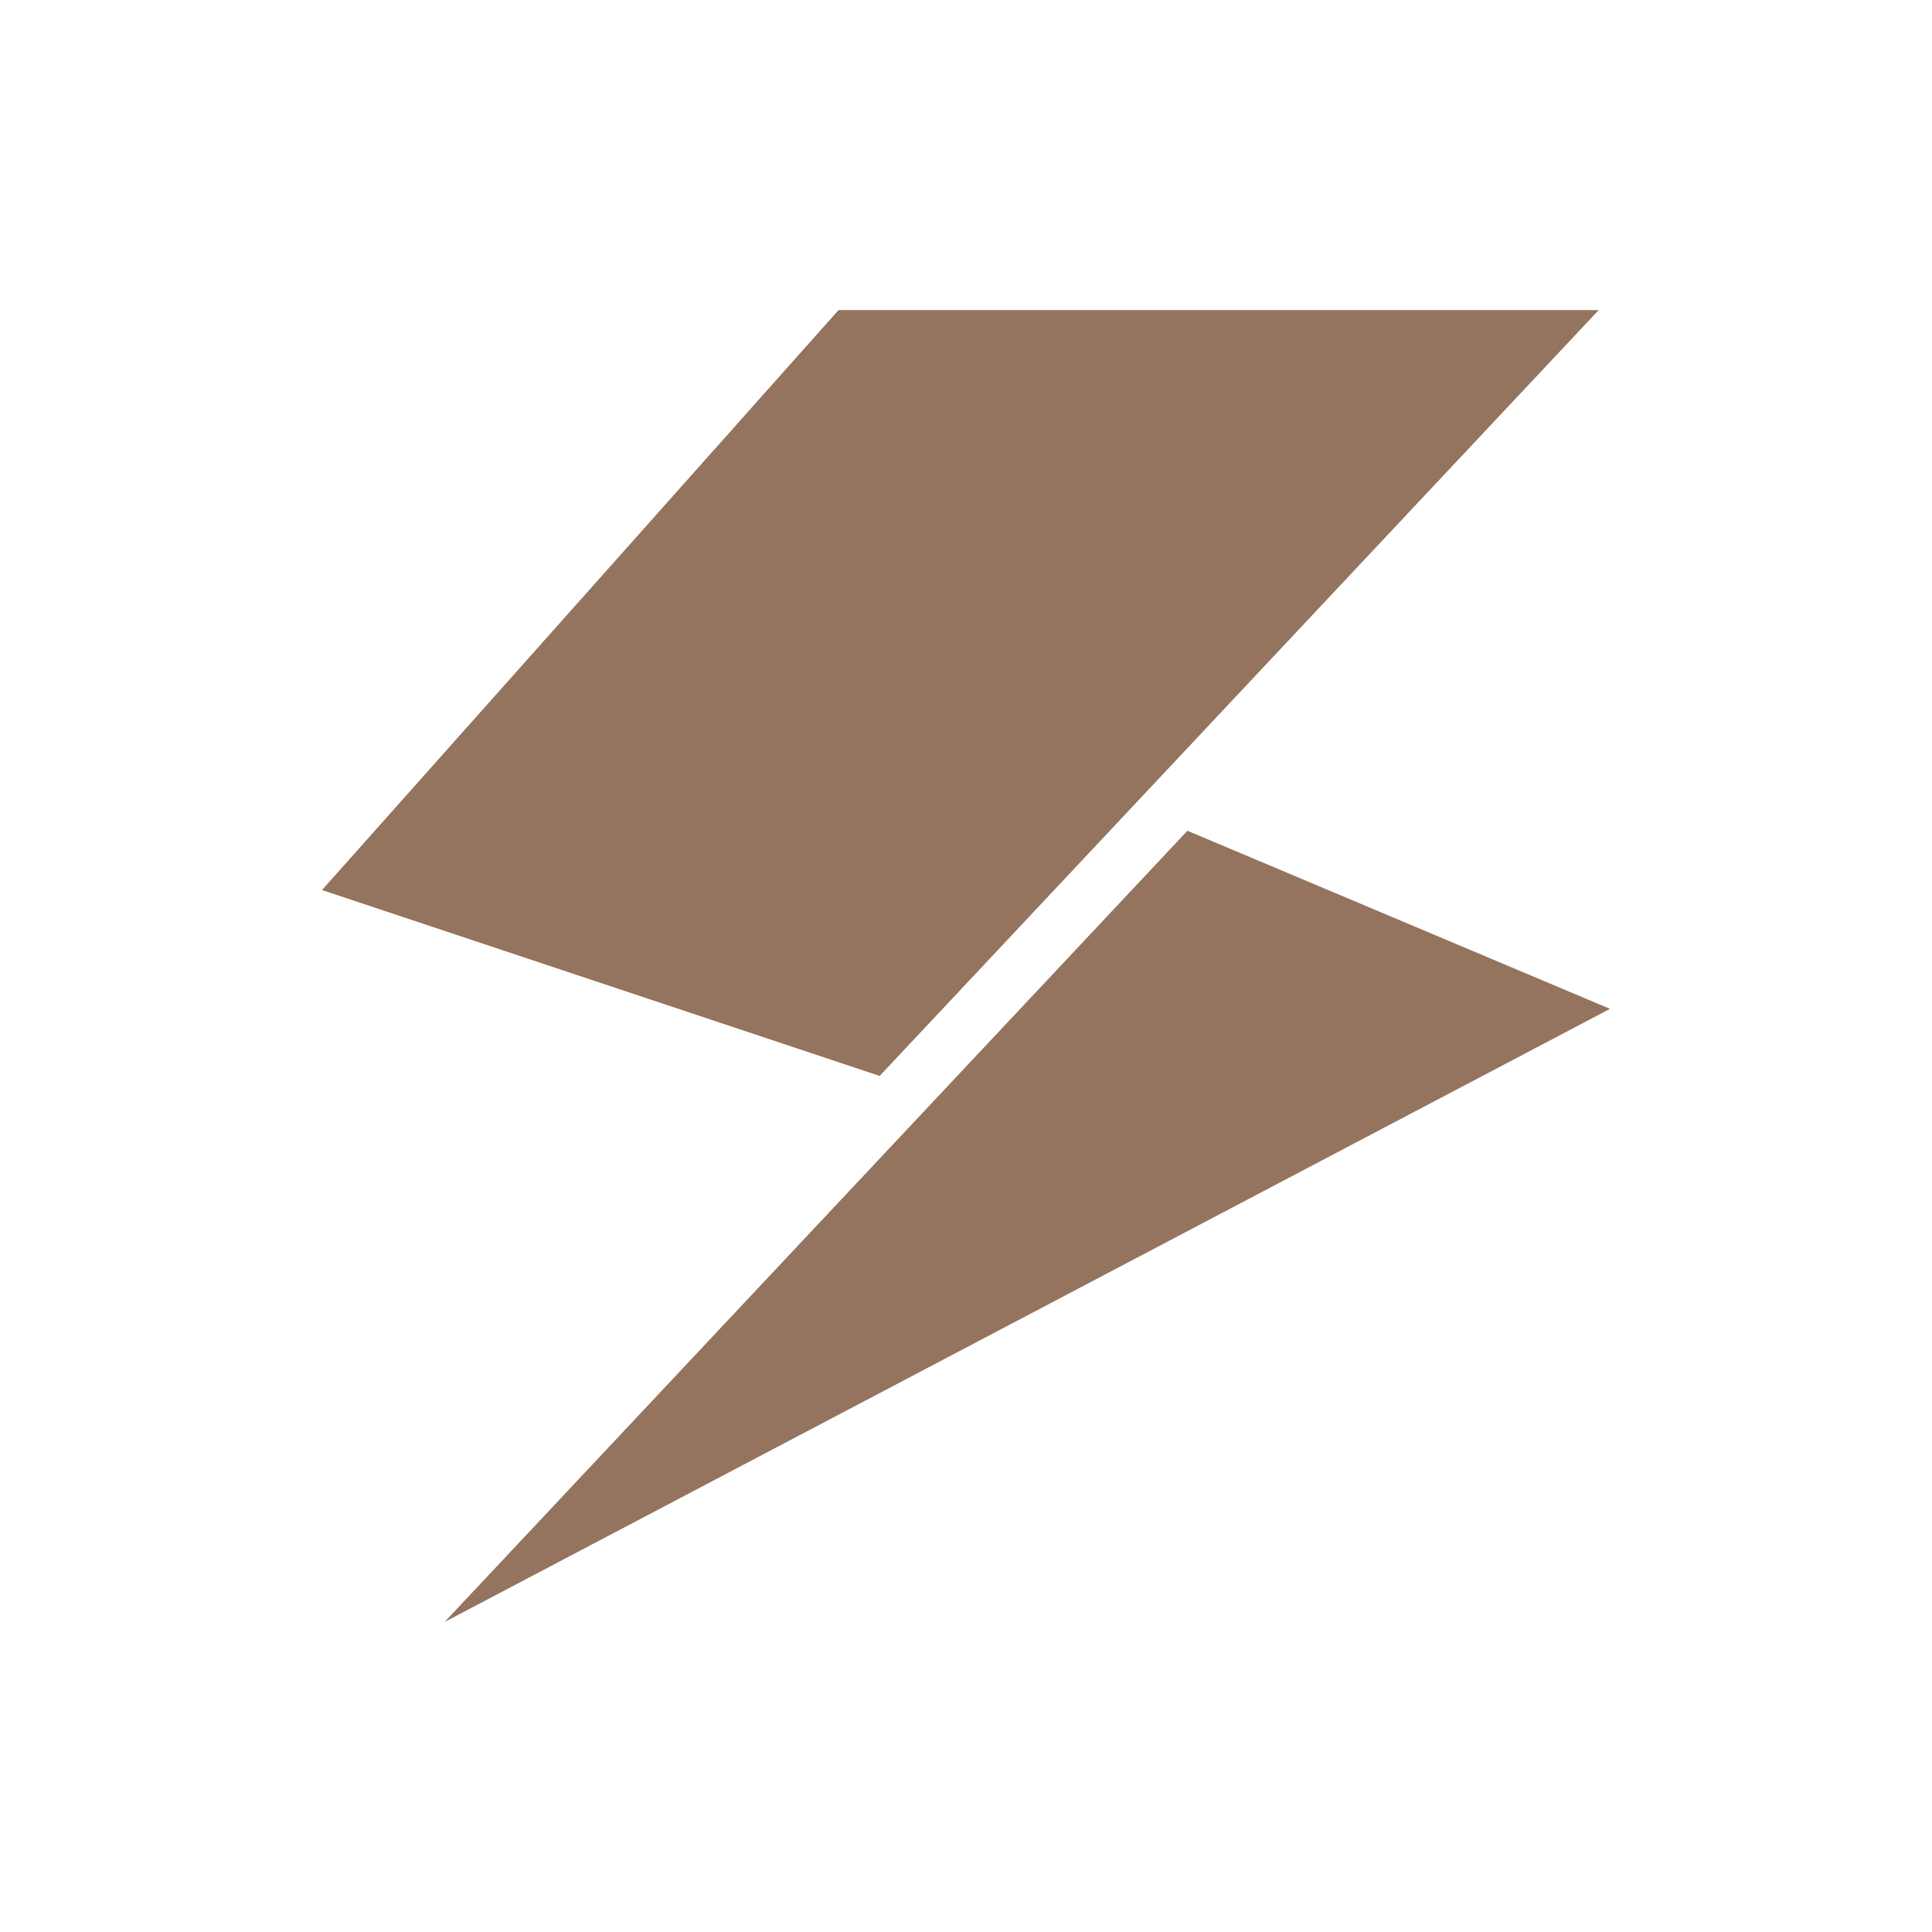
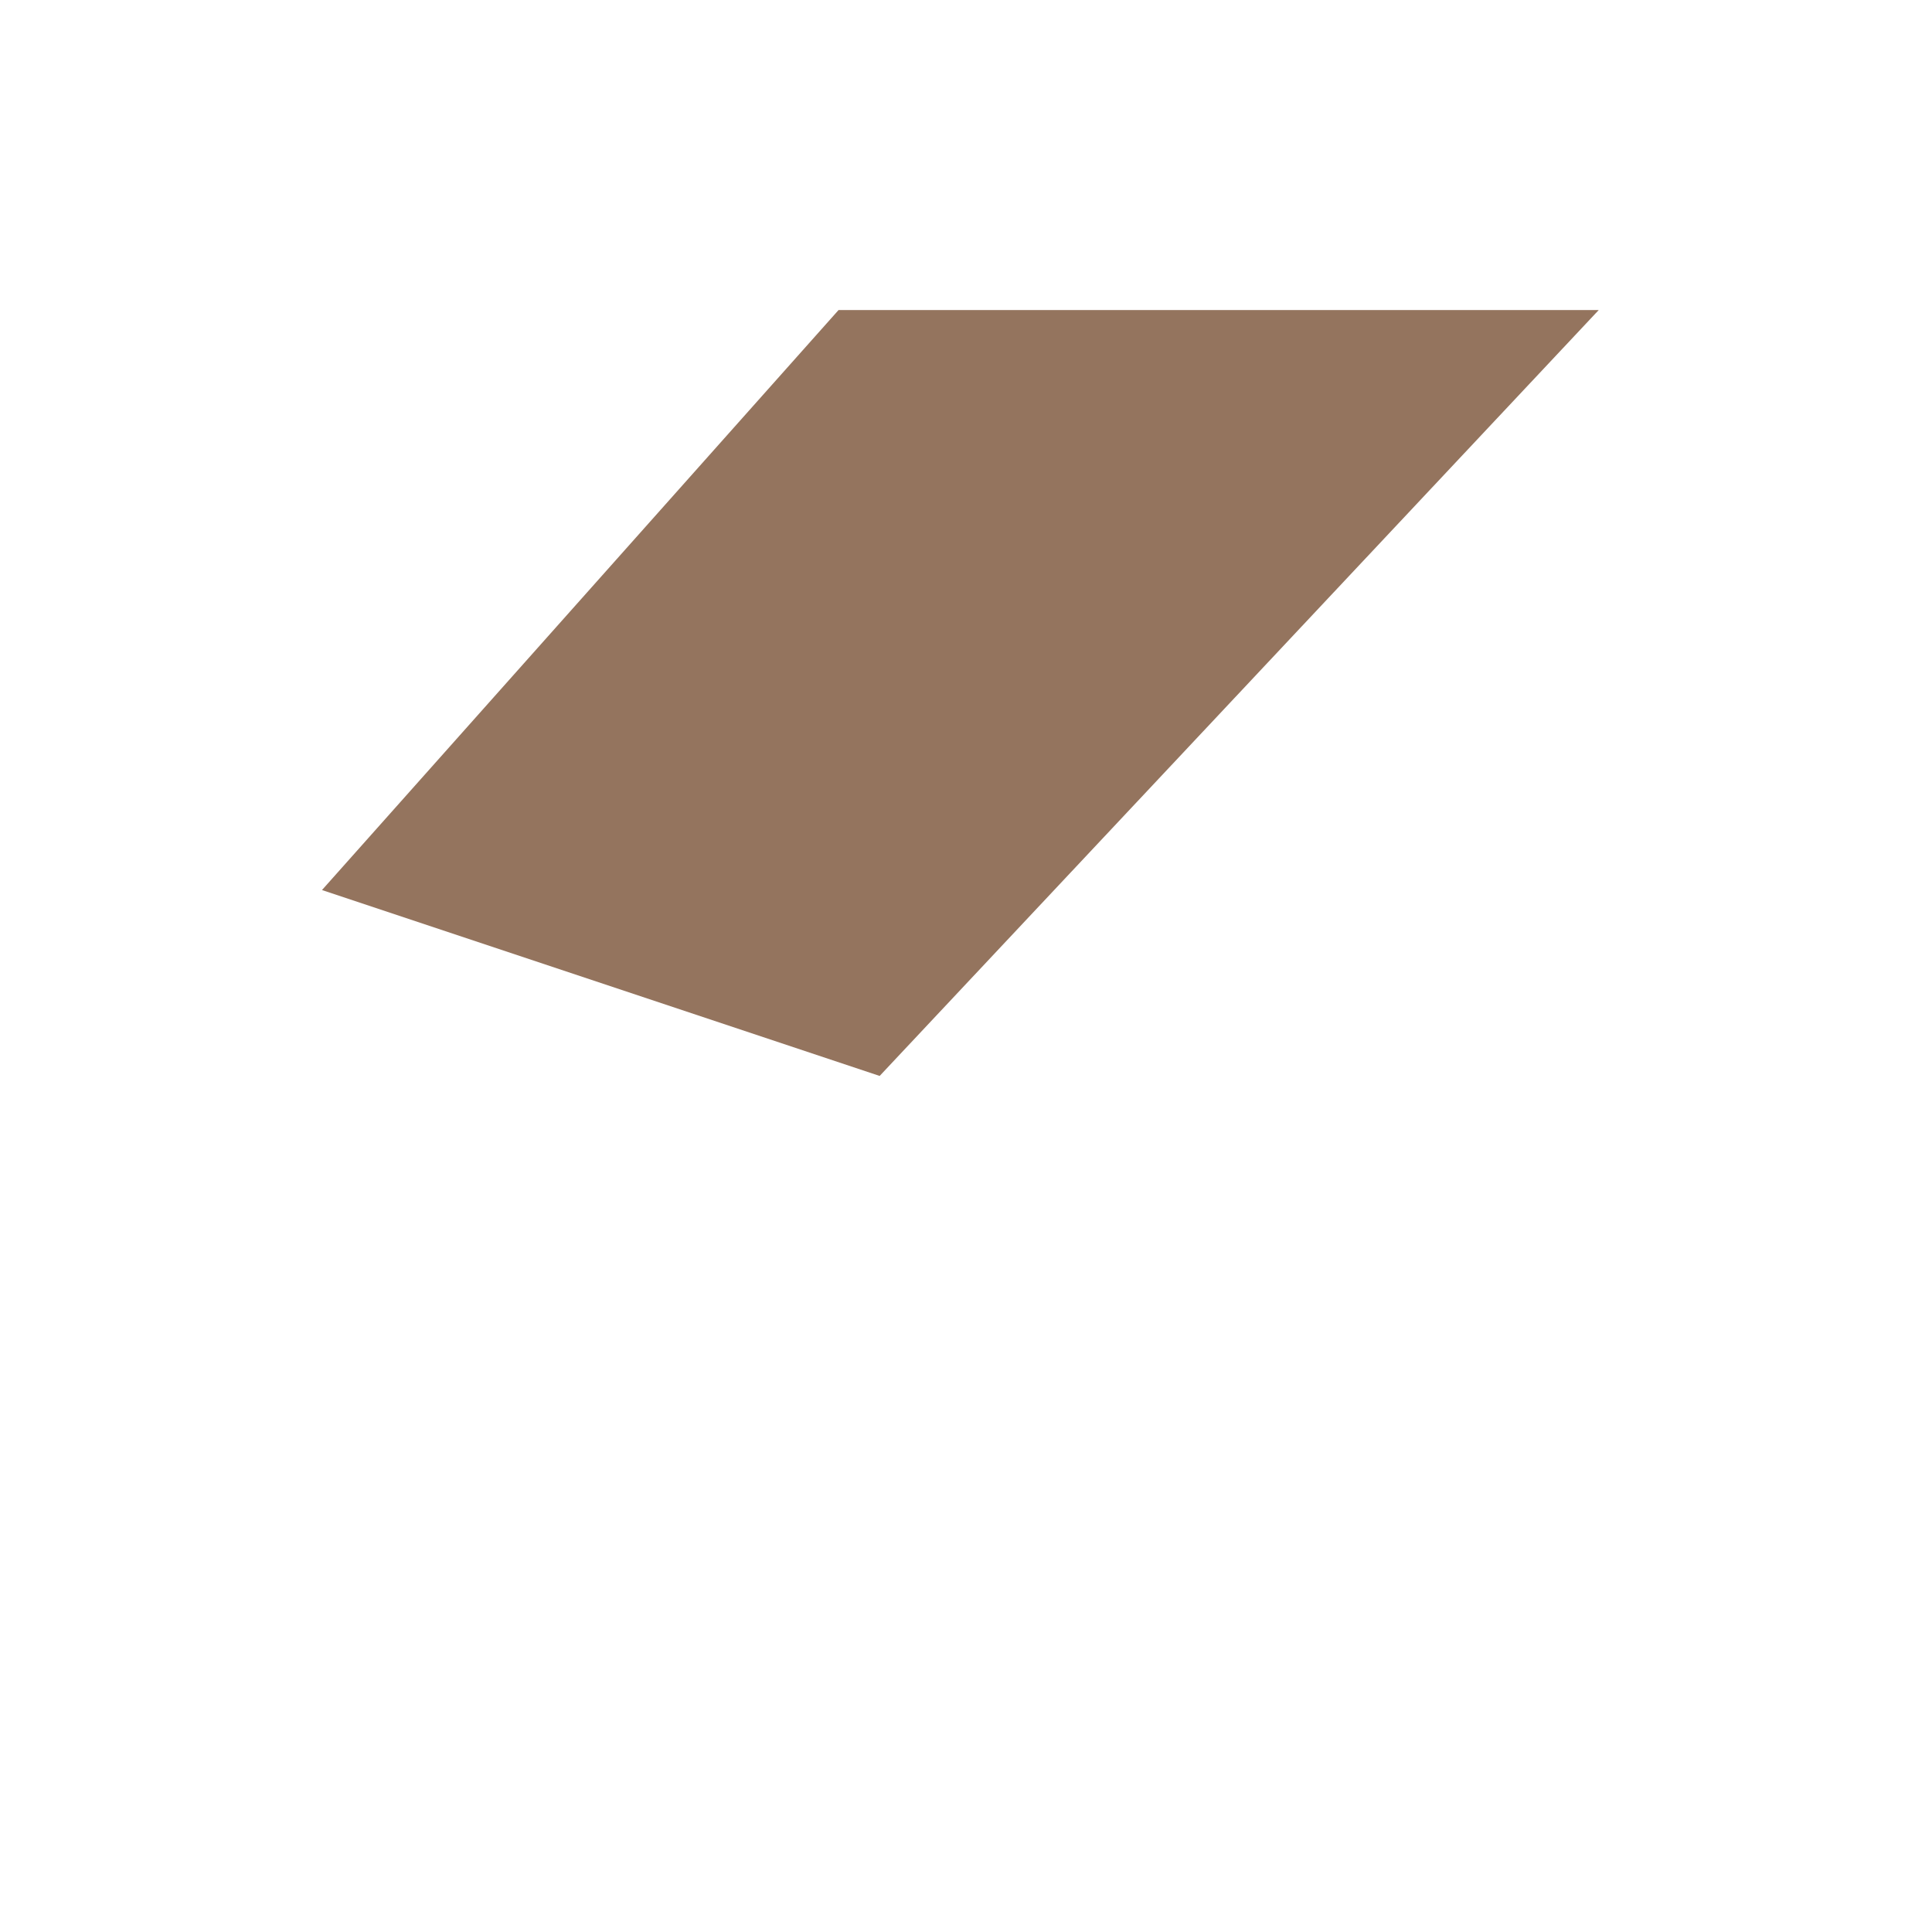
<svg xmlns="http://www.w3.org/2000/svg" id="Layer_1" data-name="Layer 1" viewBox="0 0 300 300">
  <polygon id="Path" points="130.213 48.14 50 138.203 136.59 167.073 248.254 48.14 130.213 48.14" fill="#94745e" fill-rule="evenodd" />
-   <polygon id="Path-2" data-name="Path" points="184.384 128.998 250 156.653 69.038 251.86 184.384 128.998" fill="#94745e" fill-rule="evenodd" />
</svg>